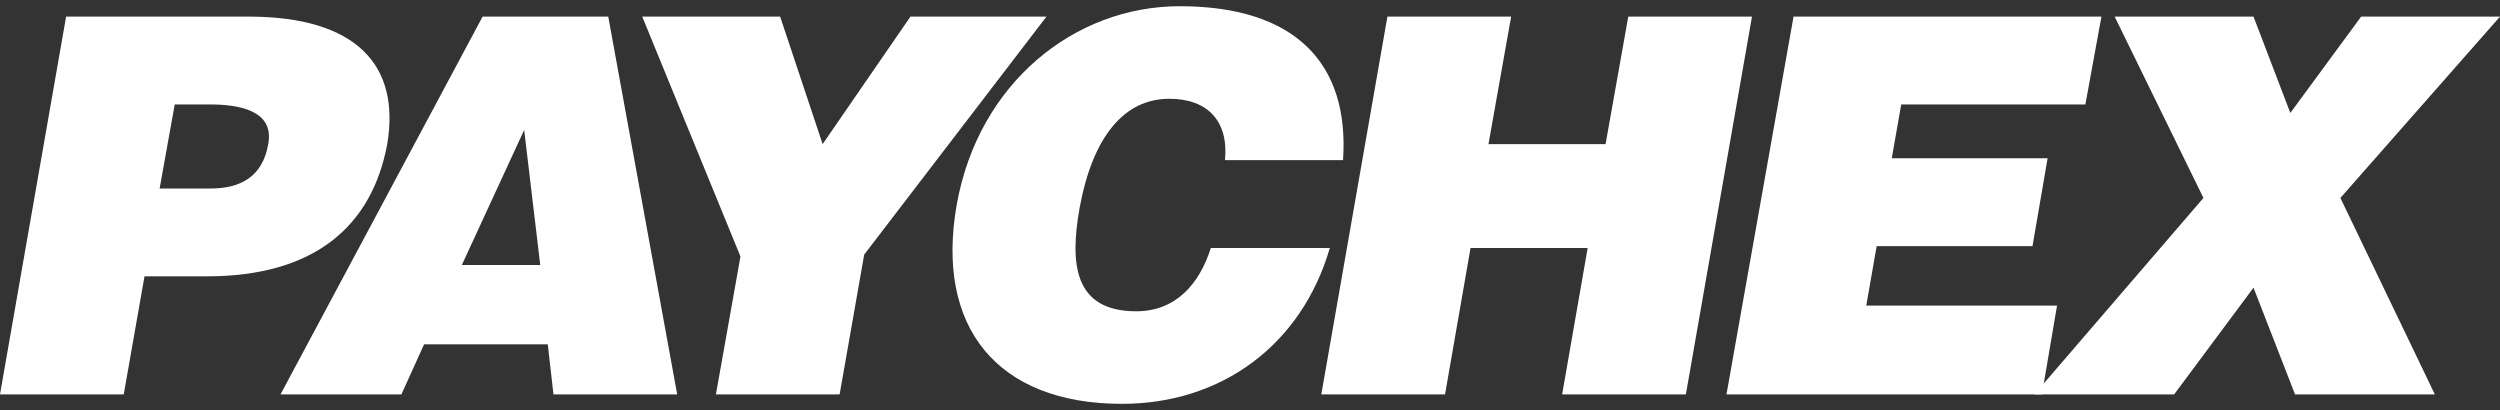
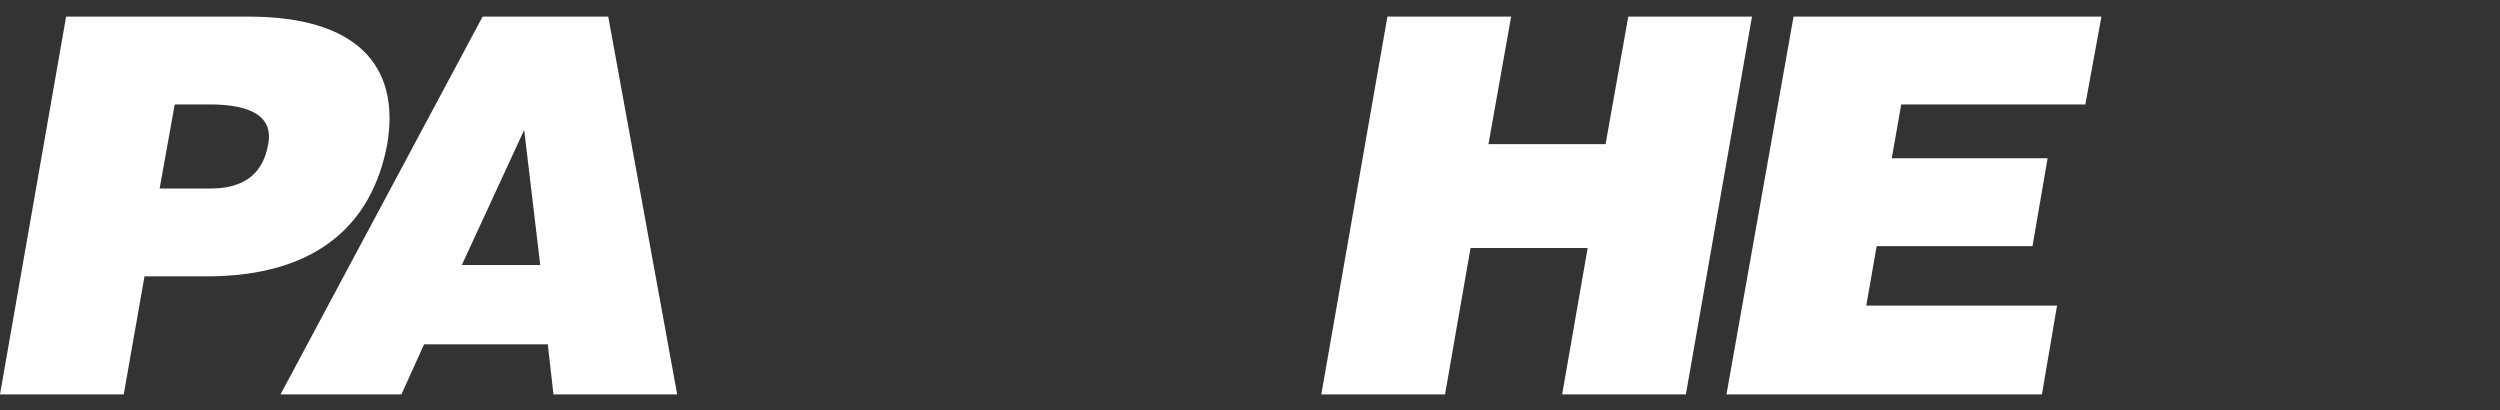
<svg xmlns="http://www.w3.org/2000/svg" width="189" height="31" viewBox="0 0 189 31" fill="none">
  <rect x="0" y="0" width="189" height="31" fill="#333333" stroke="none" />
  <path fill-rule="evenodd" clip-rule="evenodd" d="M12.067 14.251L13.21 7.896H15.851C17.851 7.896 20.778 8.253 20.278 10.895C19.85 13.393 18.136 14.251 15.923 14.251H12.067ZM9.354 29.816L10.925 20.891H15.637C23.849 20.891 28.133 17.035 29.275 10.895C30.274 4.968 26.99 1.255 18.779 1.255H4.998L0 29.816H9.354Z" fill="white" />
  <path fill-rule="evenodd" clip-rule="evenodd" d="M40.842 20.034H34.915L39.628 9.824L40.842 20.034ZM30.346 29.816L32.06 26.032H41.413L41.842 29.816H51.195L45.983 1.255H36.486L21.207 29.816H30.346Z" fill="white" />
-   <path fill-rule="evenodd" clip-rule="evenodd" d="M65.333 19.249L79.113 1.255H68.831L62.191 10.895L58.978 1.255H48.553L55.979 19.392L54.123 29.816H63.476L65.333 19.249Z" fill="white" />
-   <path fill-rule="evenodd" clip-rule="evenodd" d="M101.534 12.108C102.034 4.826 97.963 0.47 89.181 0.47C81.256 0.47 73.973 6.254 72.331 15.464C70.688 24.747 75.4 30.53 84.826 30.53C92.323 30.53 98.392 26.103 100.534 18.749H91.537C90.68 21.462 88.895 23.533 85.897 23.533C81.113 23.533 80.898 19.82 81.613 15.75C82.612 10.252 85.04 7.467 88.396 7.467C91.323 7.467 92.894 9.181 92.609 12.108H101.534Z" fill="white" />
  <path fill-rule="evenodd" clip-rule="evenodd" d="M109.245 29.816L111.173 18.749H120.027L118.098 29.816H127.452L132.45 1.255H123.097L121.382 10.895H112.529L114.243 1.255H104.889L99.891 29.816H109.245Z" fill="white" />
  <path fill-rule="evenodd" clip-rule="evenodd" d="M154.37 29.816L155.512 23.105H141.09L141.876 18.606H153.657L154.799 11.966H143.017L143.732 7.896H157.654L158.869 1.255H135.592L130.522 29.816H154.37Z" fill="white" />
-   <path fill-rule="evenodd" clip-rule="evenodd" d="M170.365 21.748L173.505 29.816H184.074L176.934 14.964L189 1.255H178.504L173.149 8.538L170.365 1.255H159.868L166.58 14.964L153.799 29.816H164.366L170.365 21.748Z" fill="white" />
</svg>